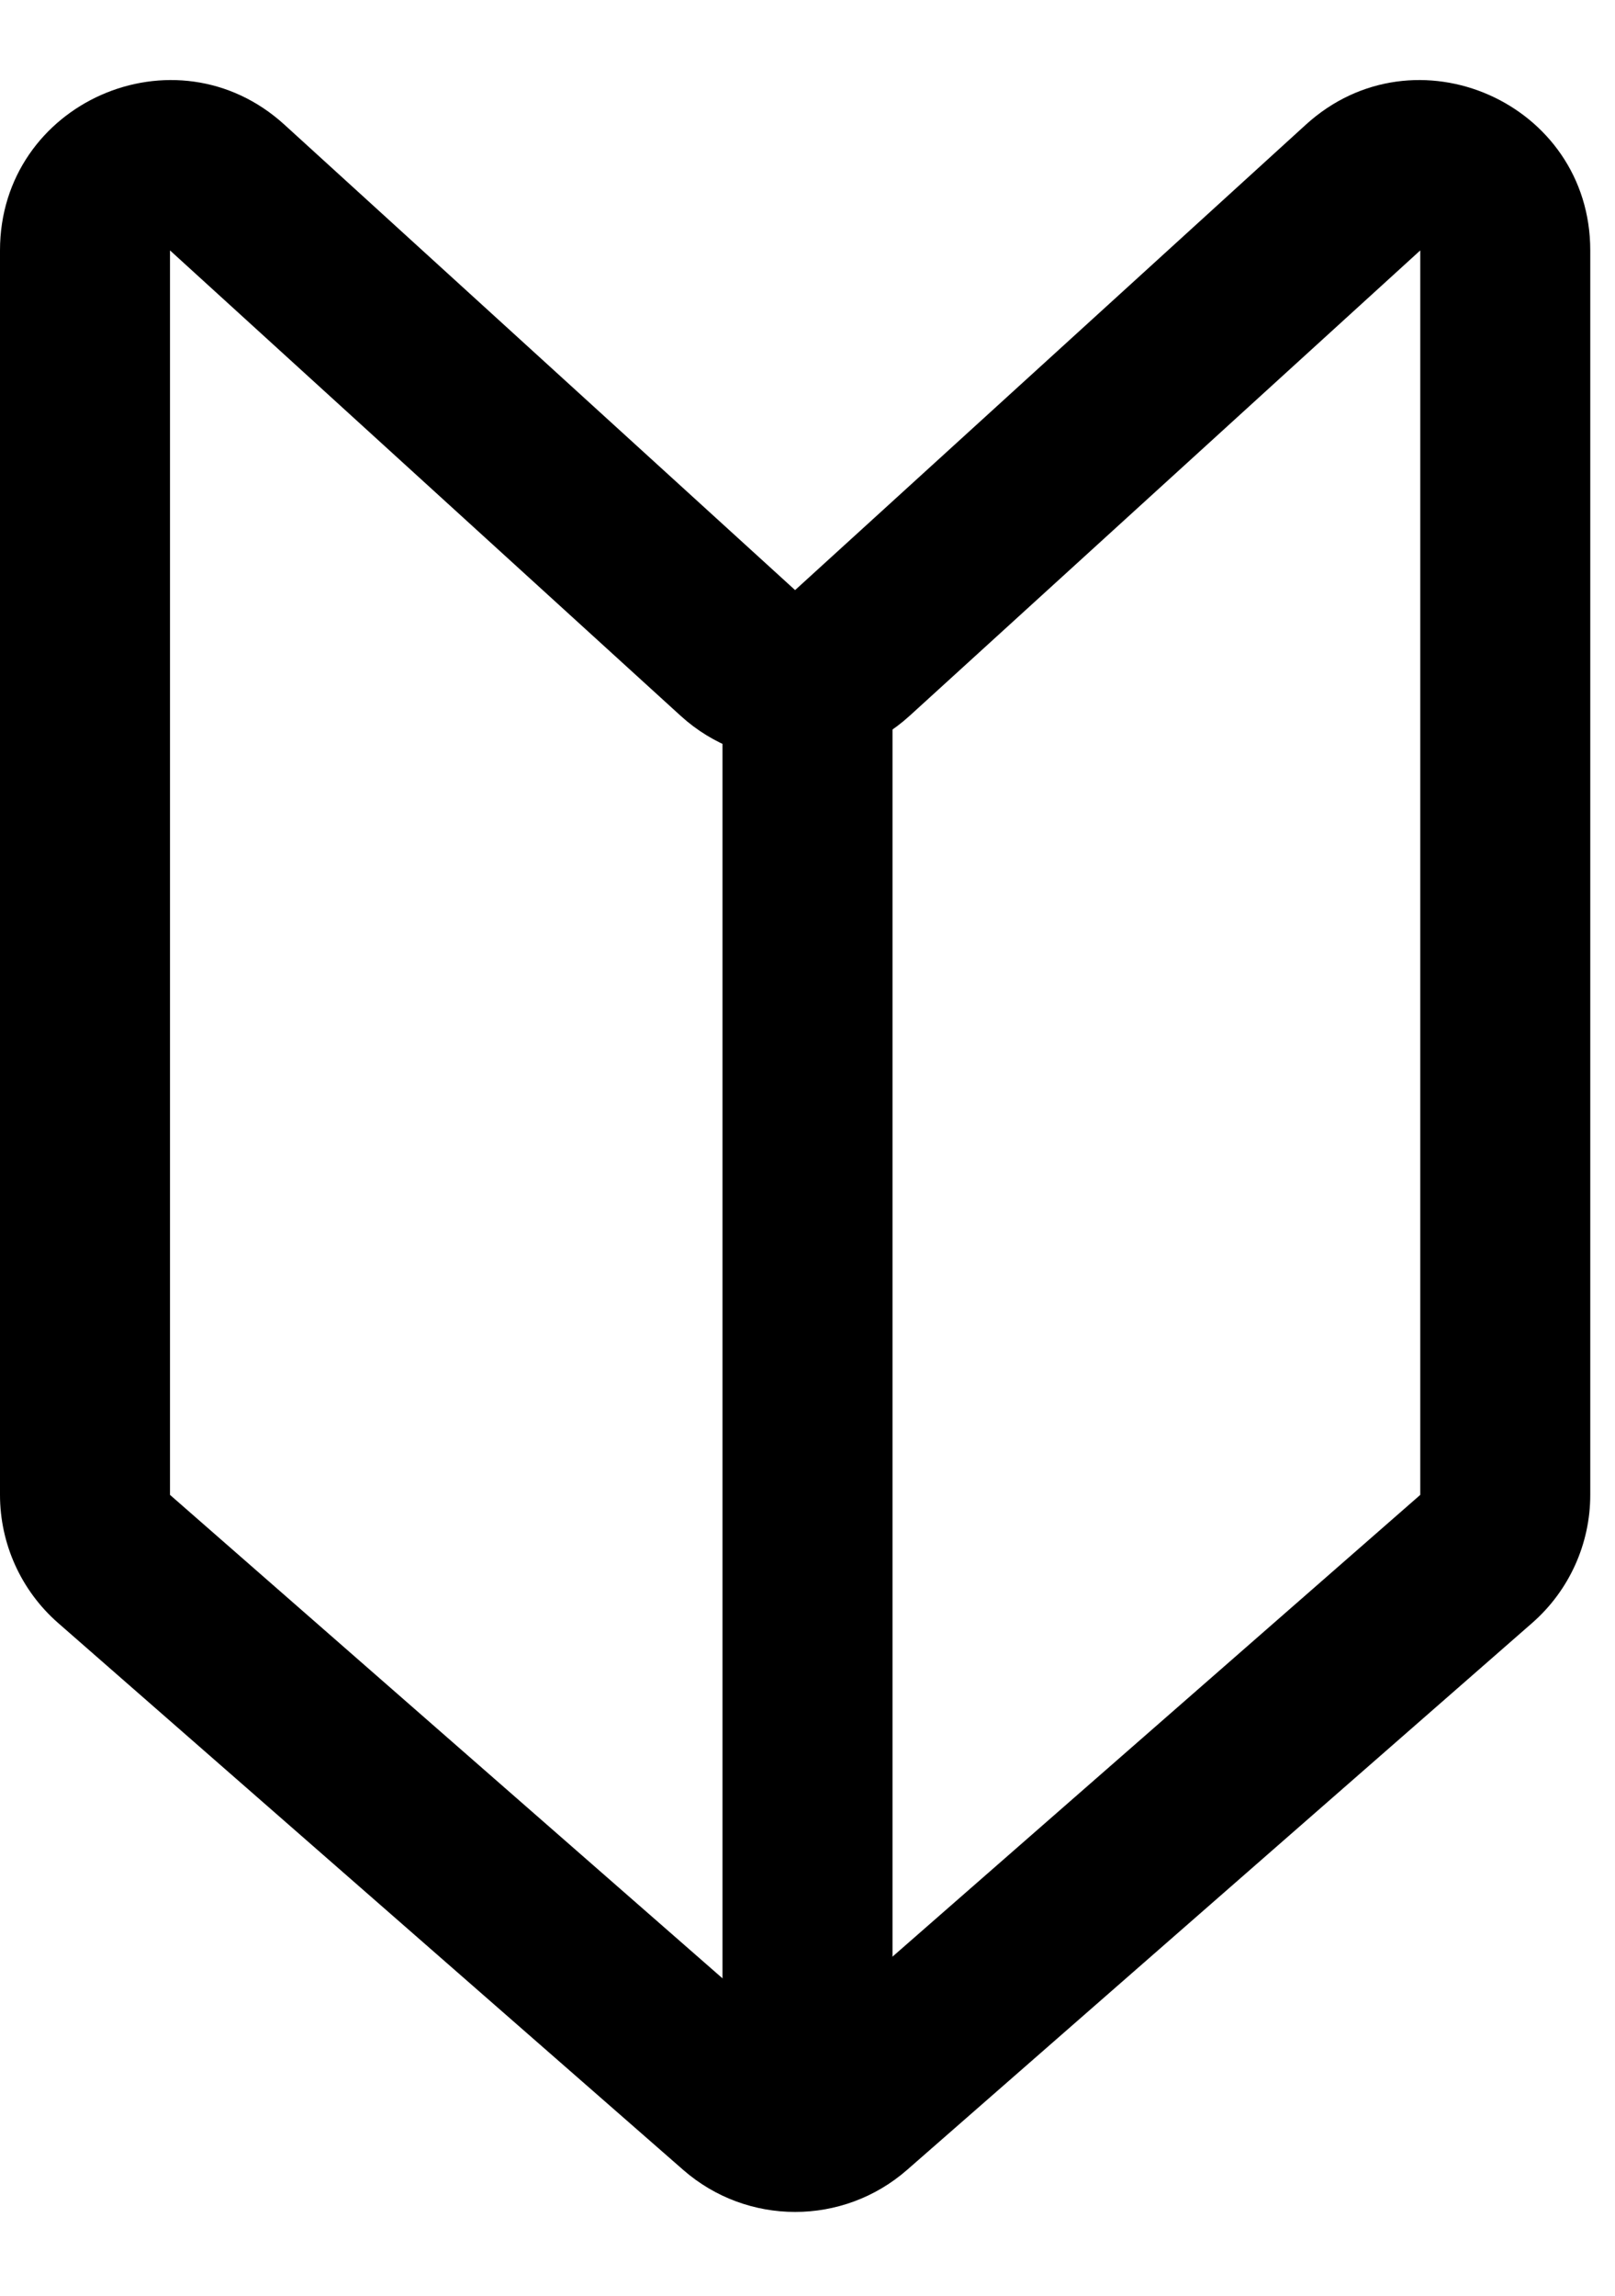
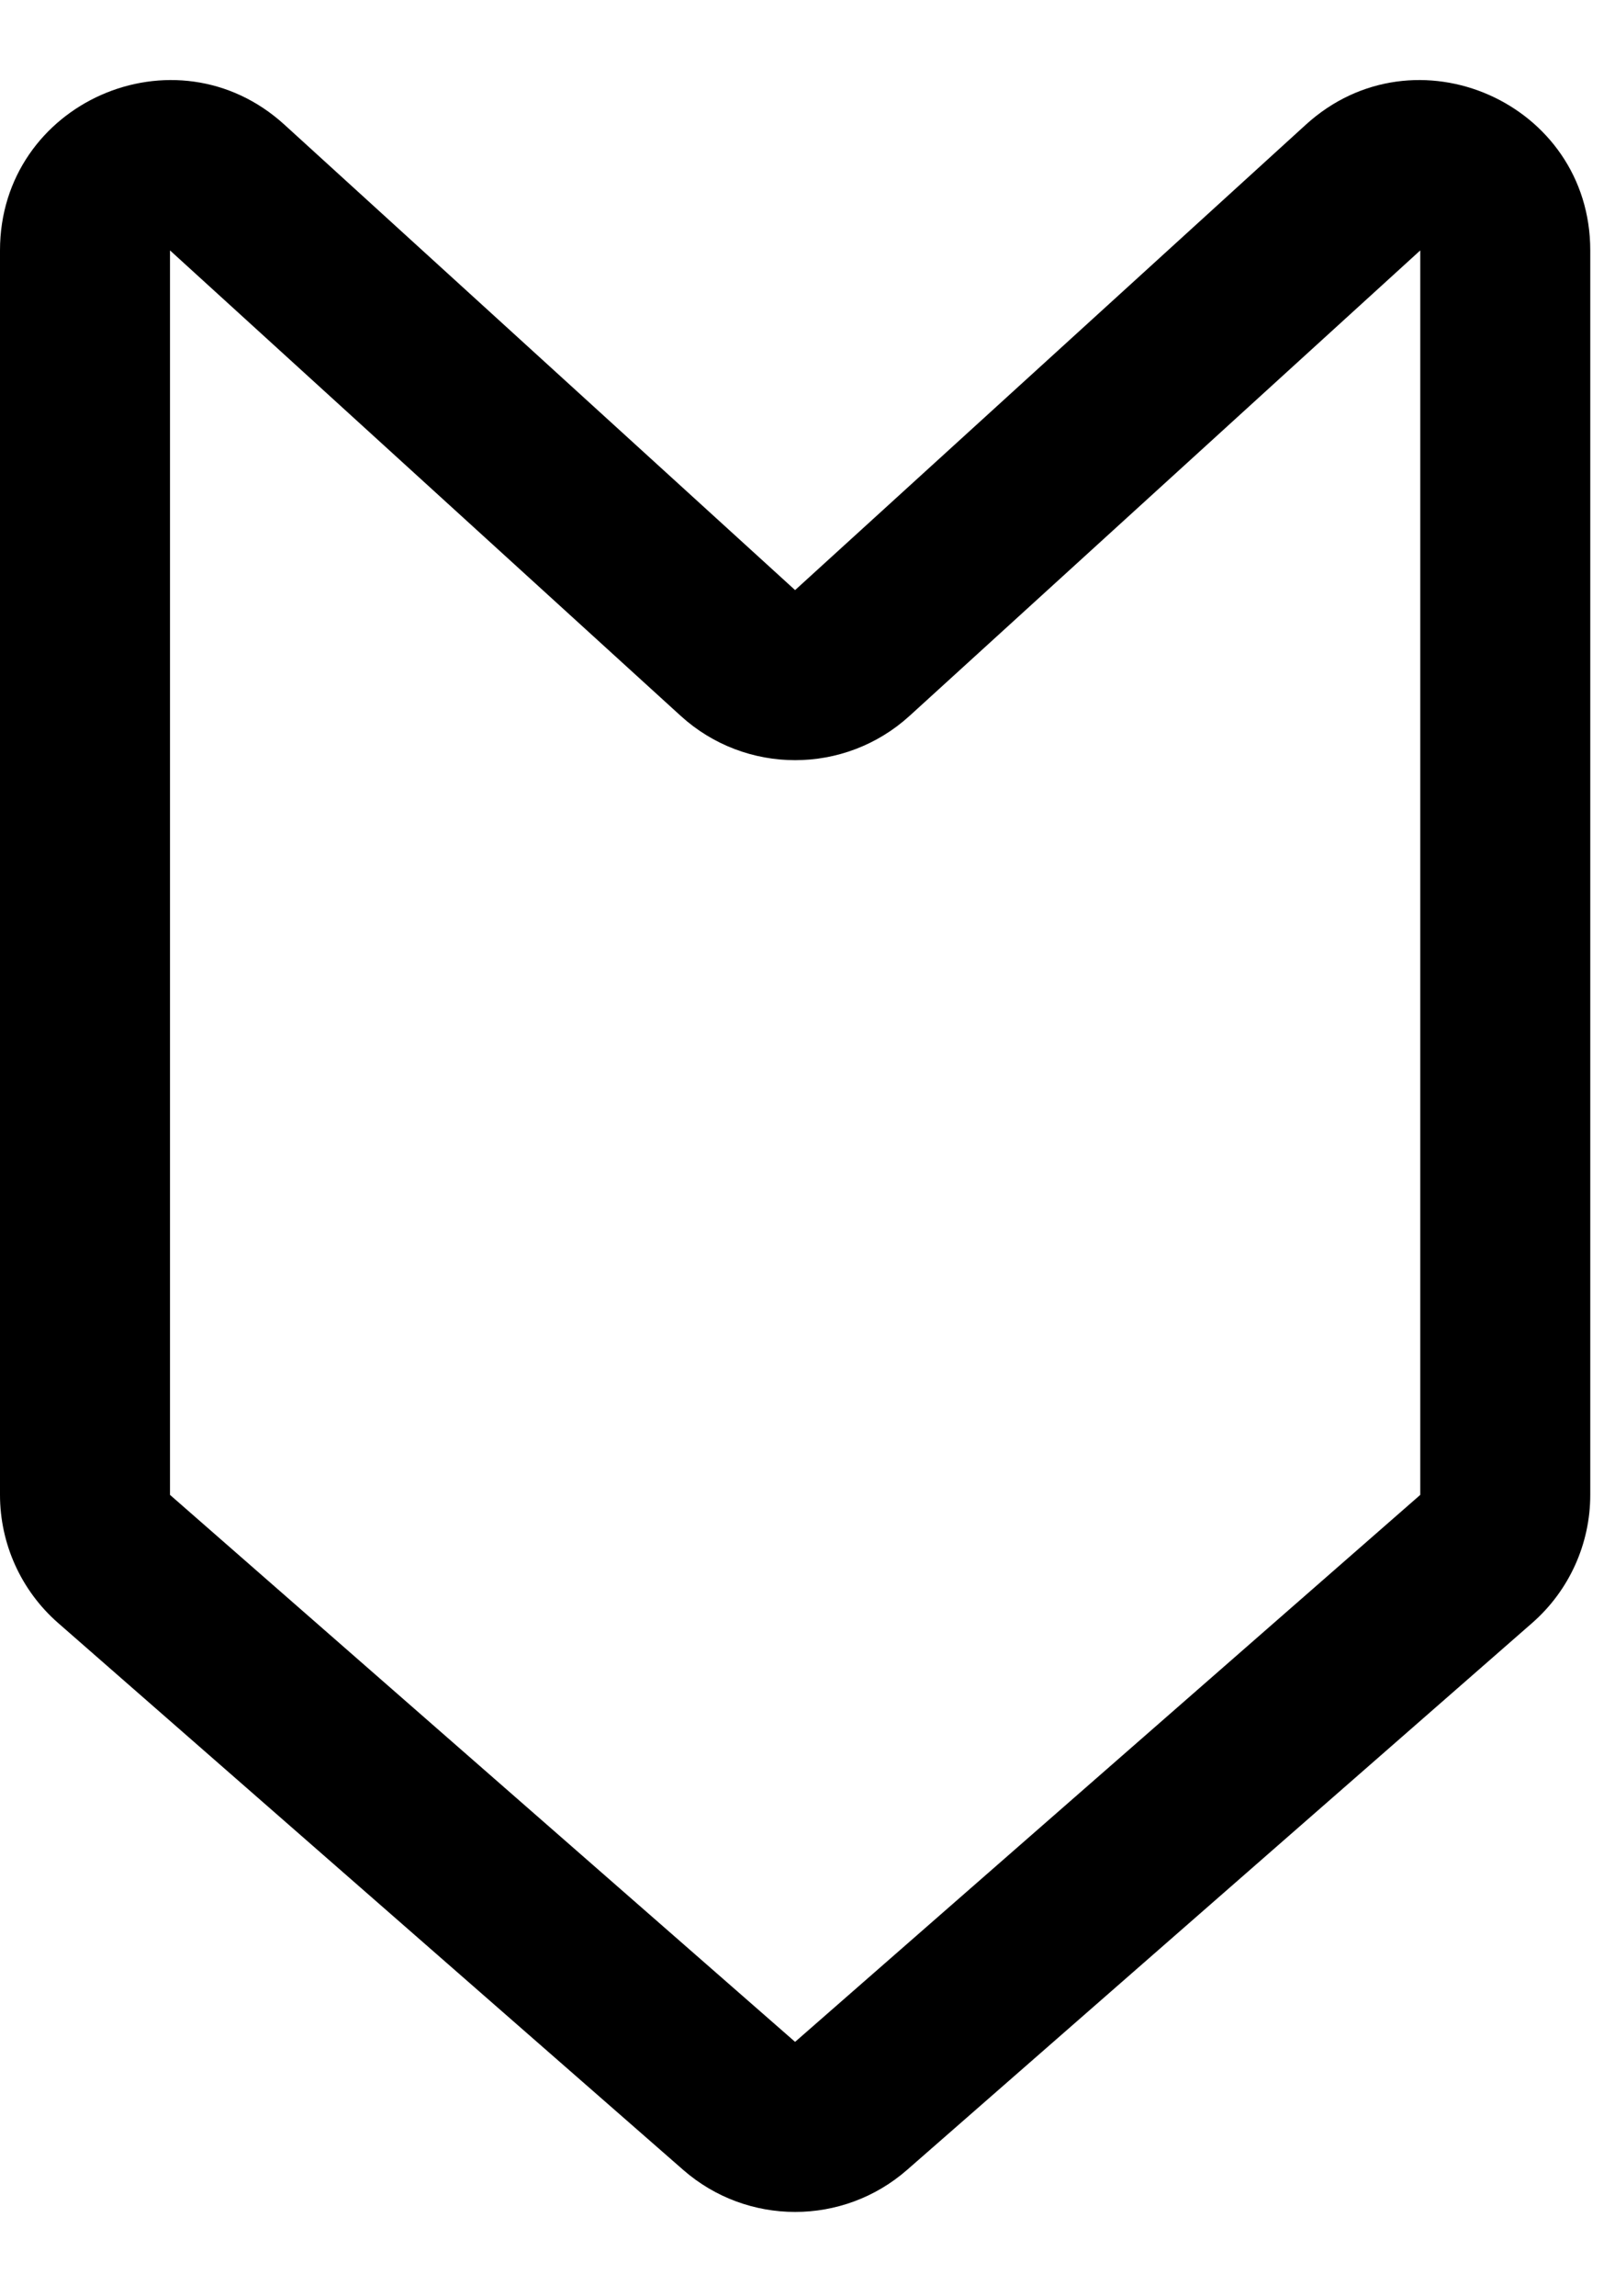
<svg xmlns="http://www.w3.org/2000/svg" width="19" height="27" viewBox="0 0 19 27" fill="none">
-   <path d="M10.028 7.679L9.354 6.94L10.028 7.679ZM1.342 18.334L2 17.581L1.342 18.334ZM10.013 24.767L9.354 24.014L10.013 24.767ZM8.696 24.767L9.354 24.014L8.696 24.767ZM17.367 18.334L18.026 19.087L17.367 18.334ZM17.367 18.334L16.709 17.581L9.354 24.014L10.013 24.767L10.671 25.52L18.026 19.087L17.367 18.334ZM8.696 24.767L9.354 24.014L2 17.581L1.342 18.334L0.683 19.087L8.038 25.52L8.696 24.767ZM1 17.581H2V2.945H1H0V17.581H1ZM2.673 2.206L2 2.945L8.008 8.419L8.681 7.679L9.354 6.94L3.347 1.467L2.673 2.206ZM10.028 7.679L10.701 8.419L16.709 2.945L16.035 2.206L15.362 1.467L9.354 6.94L10.028 7.679ZM17.709 2.945H16.709V17.581H17.709H18.709V2.945H17.709ZM16.035 2.206L16.709 2.945L16.709 2.945H17.709H18.709C18.709 1.208 16.646 0.297 15.362 1.467L16.035 2.206ZM8.681 7.679L8.008 8.419C8.771 9.114 9.938 9.114 10.701 8.419L10.028 7.679L9.354 6.94L8.681 7.679ZM1 2.945H2L2 2.945L2.673 2.206L3.347 1.467C2.063 0.297 0 1.208 0 2.945H1ZM1.342 18.334L2 17.581L2 17.581H1H0C0 18.158 0.249 18.707 0.683 19.087L1.342 18.334ZM10.013 24.767L9.354 24.014L8.696 24.767L8.038 25.52C8.792 26.179 9.917 26.179 10.671 25.52L10.013 24.767ZM17.367 18.334L18.026 19.087C18.46 18.707 18.709 18.158 18.709 17.581H17.709H16.709L17.367 18.334Z" fill="black" />
-   <path d="M9.5 8V25" stroke="black" stroke-width="2" />
+   <path d="M10.028 7.679L9.354 6.94L10.028 7.679ZM1.342 18.334L2 17.581L1.342 18.334ZM10.013 24.767L9.354 24.014L10.013 24.767ZM8.696 24.767L9.354 24.014L8.696 24.767ZM17.367 18.334L18.026 19.087L17.367 18.334ZM17.367 18.334L16.709 17.581L9.354 24.014L10.013 24.767L10.671 25.52L18.026 19.087L17.367 18.334ZM8.696 24.767L9.354 24.014L2 17.581L1.342 18.334L0.683 19.087L8.038 25.52L8.696 24.767ZM1 17.581H2V2.945H1H0V17.581H1ZM2.673 2.206L2 2.945L8.008 8.419L8.681 7.679L9.354 6.94L3.347 1.467L2.673 2.206ZM10.028 7.679L10.701 8.419L16.709 2.945L16.035 2.206L15.362 1.467L9.354 6.94L10.028 7.679M17.709 2.945H16.709V17.581H17.709H18.709V2.945H17.709ZM16.035 2.206L16.709 2.945L16.709 2.945H17.709H18.709C18.709 1.208 16.646 0.297 15.362 1.467L16.035 2.206ZM8.681 7.679L8.008 8.419C8.771 9.114 9.938 9.114 10.701 8.419L10.028 7.679L9.354 6.94L8.681 7.679ZM1 2.945H2L2 2.945L2.673 2.206L3.347 1.467C2.063 0.297 0 1.208 0 2.945H1ZM1.342 18.334L2 17.581L2 17.581H1H0C0 18.158 0.249 18.707 0.683 19.087L1.342 18.334ZM10.013 24.767L9.354 24.014L8.696 24.767L8.038 25.52C8.792 26.179 9.917 26.179 10.671 25.52L10.013 24.767ZM17.367 18.334L18.026 19.087C18.46 18.707 18.709 18.158 18.709 17.581H17.709H16.709L17.367 18.334Z" fill="black" />
</svg>